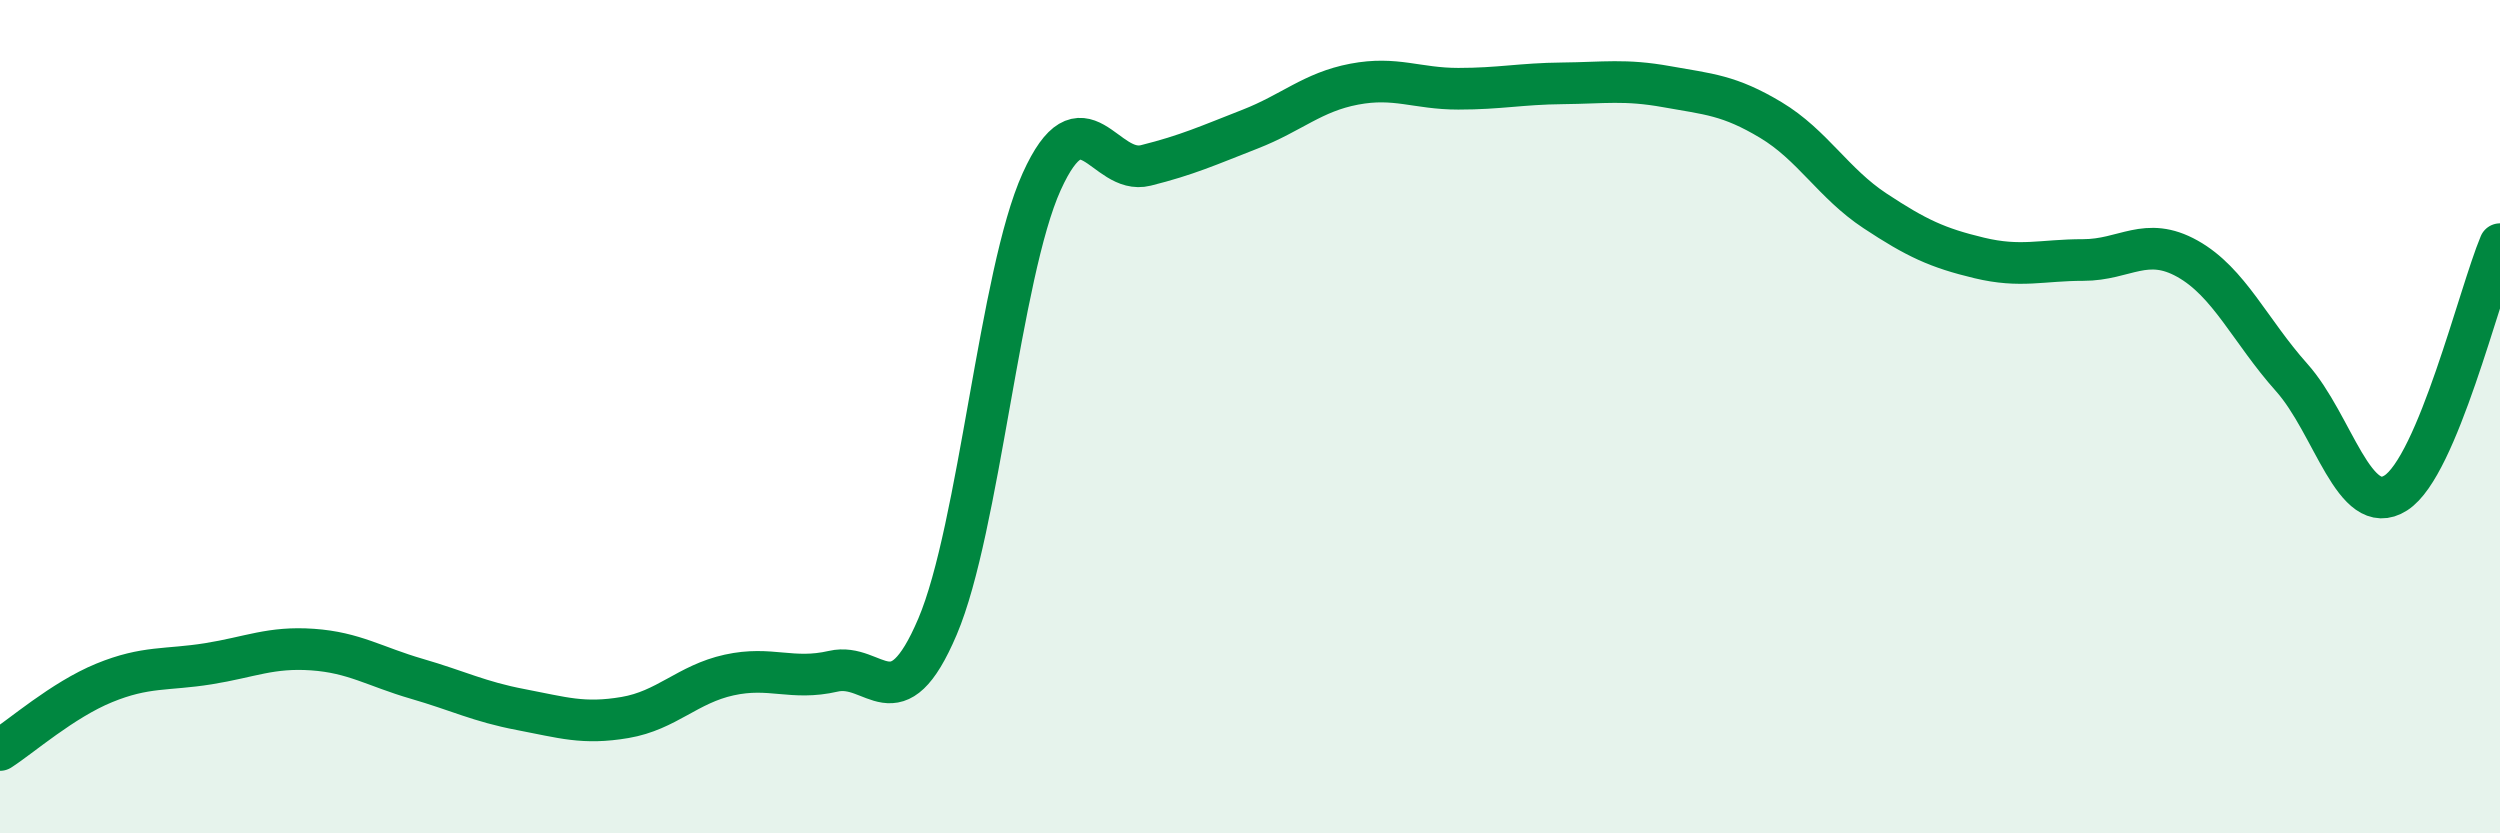
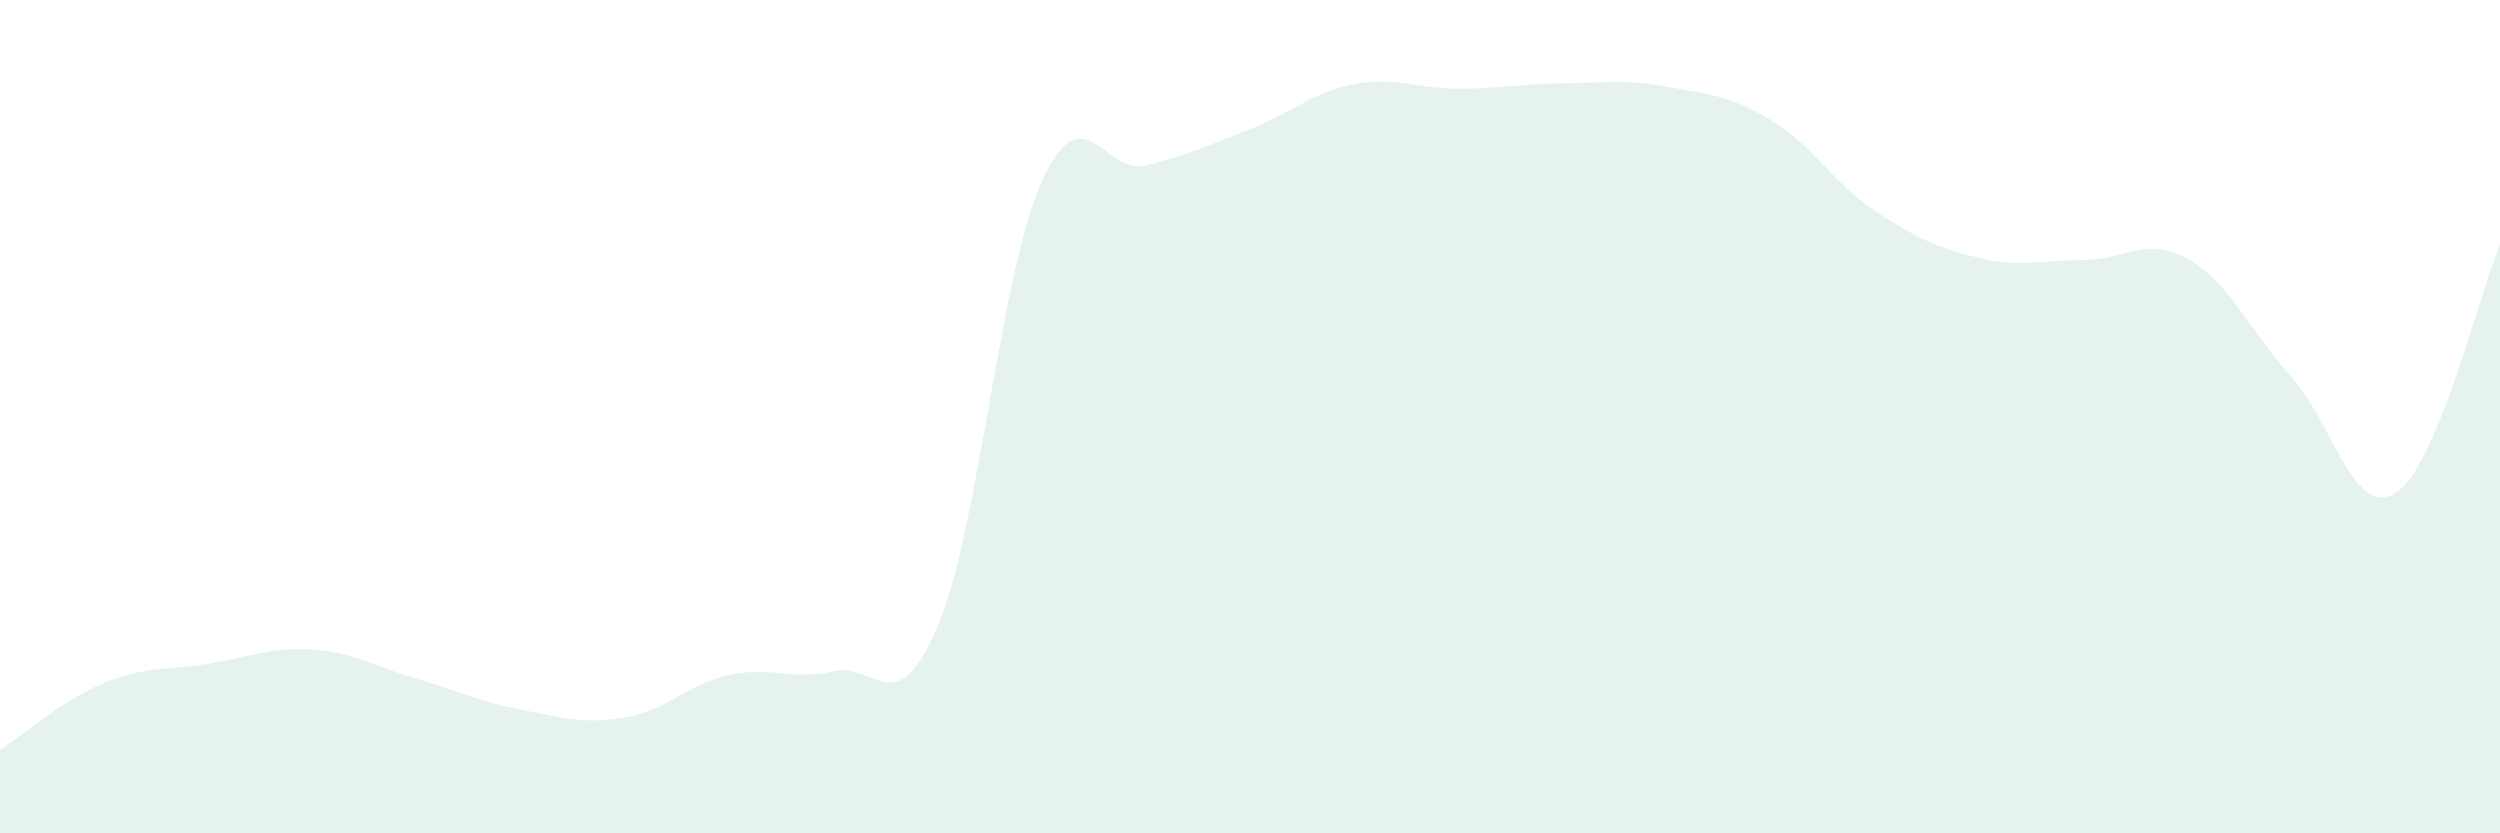
<svg xmlns="http://www.w3.org/2000/svg" width="60" height="20" viewBox="0 0 60 20">
  <path d="M 0,18 C 0.5,17.68 1.5,16.8 2.5,16.39 C 3.5,15.98 4,16.09 5,15.93 C 6,15.77 6.5,15.52 7.5,15.59 C 8.5,15.66 9,16 10,16.29 C 11,16.58 11.5,16.84 12.5,17.03 C 13.5,17.22 14,17.39 15,17.22 C 16,17.05 16.5,16.42 17.5,16.2 C 18.5,15.98 19,16.34 20,16.11 C 21,15.88 21.5,17.39 22.5,15.04 C 23.5,12.69 24,6.57 25,4.36 C 26,2.15 26.5,4.22 27.5,3.97 C 28.5,3.72 29,3.49 30,3.1 C 31,2.71 31.5,2.21 32.5,2.02 C 33.5,1.83 34,2.13 35,2.13 C 36,2.13 36.5,2.01 37.5,2 C 38.5,1.99 39,1.9 40,2.08 C 41,2.26 41.5,2.28 42.5,2.88 C 43.5,3.48 44,4.4 45,5.06 C 46,5.72 46.5,5.95 47.5,6.19 C 48.5,6.43 49,6.24 50,6.24 C 51,6.24 51.5,5.65 52.5,6.21 C 53.5,6.77 54,7.94 55,9.06 C 56,10.18 56.5,12.47 57.5,11.83 C 58.5,11.19 59.5,7.05 60,5.86L60 20L0 20Z" fill="#008740" opacity="0.1" stroke-linecap="round" stroke-linejoin="round" />
-   <path d="M 0,18 C 0.5,17.68 1.5,16.8 2.5,16.39 C 3.5,15.98 4,16.09 5,15.93 C 6,15.77 6.5,15.52 7.5,15.59 C 8.5,15.66 9,16 10,16.29 C 11,16.58 11.5,16.84 12.5,17.03 C 13.5,17.22 14,17.39 15,17.22 C 16,17.05 16.5,16.42 17.5,16.2 C 18.5,15.98 19,16.34 20,16.11 C 21,15.88 21.5,17.39 22.5,15.04 C 23.5,12.69 24,6.57 25,4.36 C 26,2.15 26.5,4.22 27.5,3.97 C 28.5,3.72 29,3.49 30,3.1 C 31,2.71 31.5,2.21 32.5,2.02 C 33.5,1.83 34,2.13 35,2.13 C 36,2.13 36.5,2.01 37.5,2 C 38.5,1.99 39,1.9 40,2.08 C 41,2.26 41.5,2.28 42.5,2.88 C 43.5,3.48 44,4.4 45,5.06 C 46,5.72 46.5,5.95 47.5,6.19 C 48.5,6.43 49,6.24 50,6.24 C 51,6.24 51.5,5.65 52.5,6.21 C 53.5,6.77 54,7.94 55,9.06 C 56,10.18 56.5,12.47 57.5,11.83 C 58.5,11.19 59.5,7.05 60,5.86" stroke="#008740" stroke-width="1" fill="none" stroke-linecap="round" stroke-linejoin="round" />
</svg>